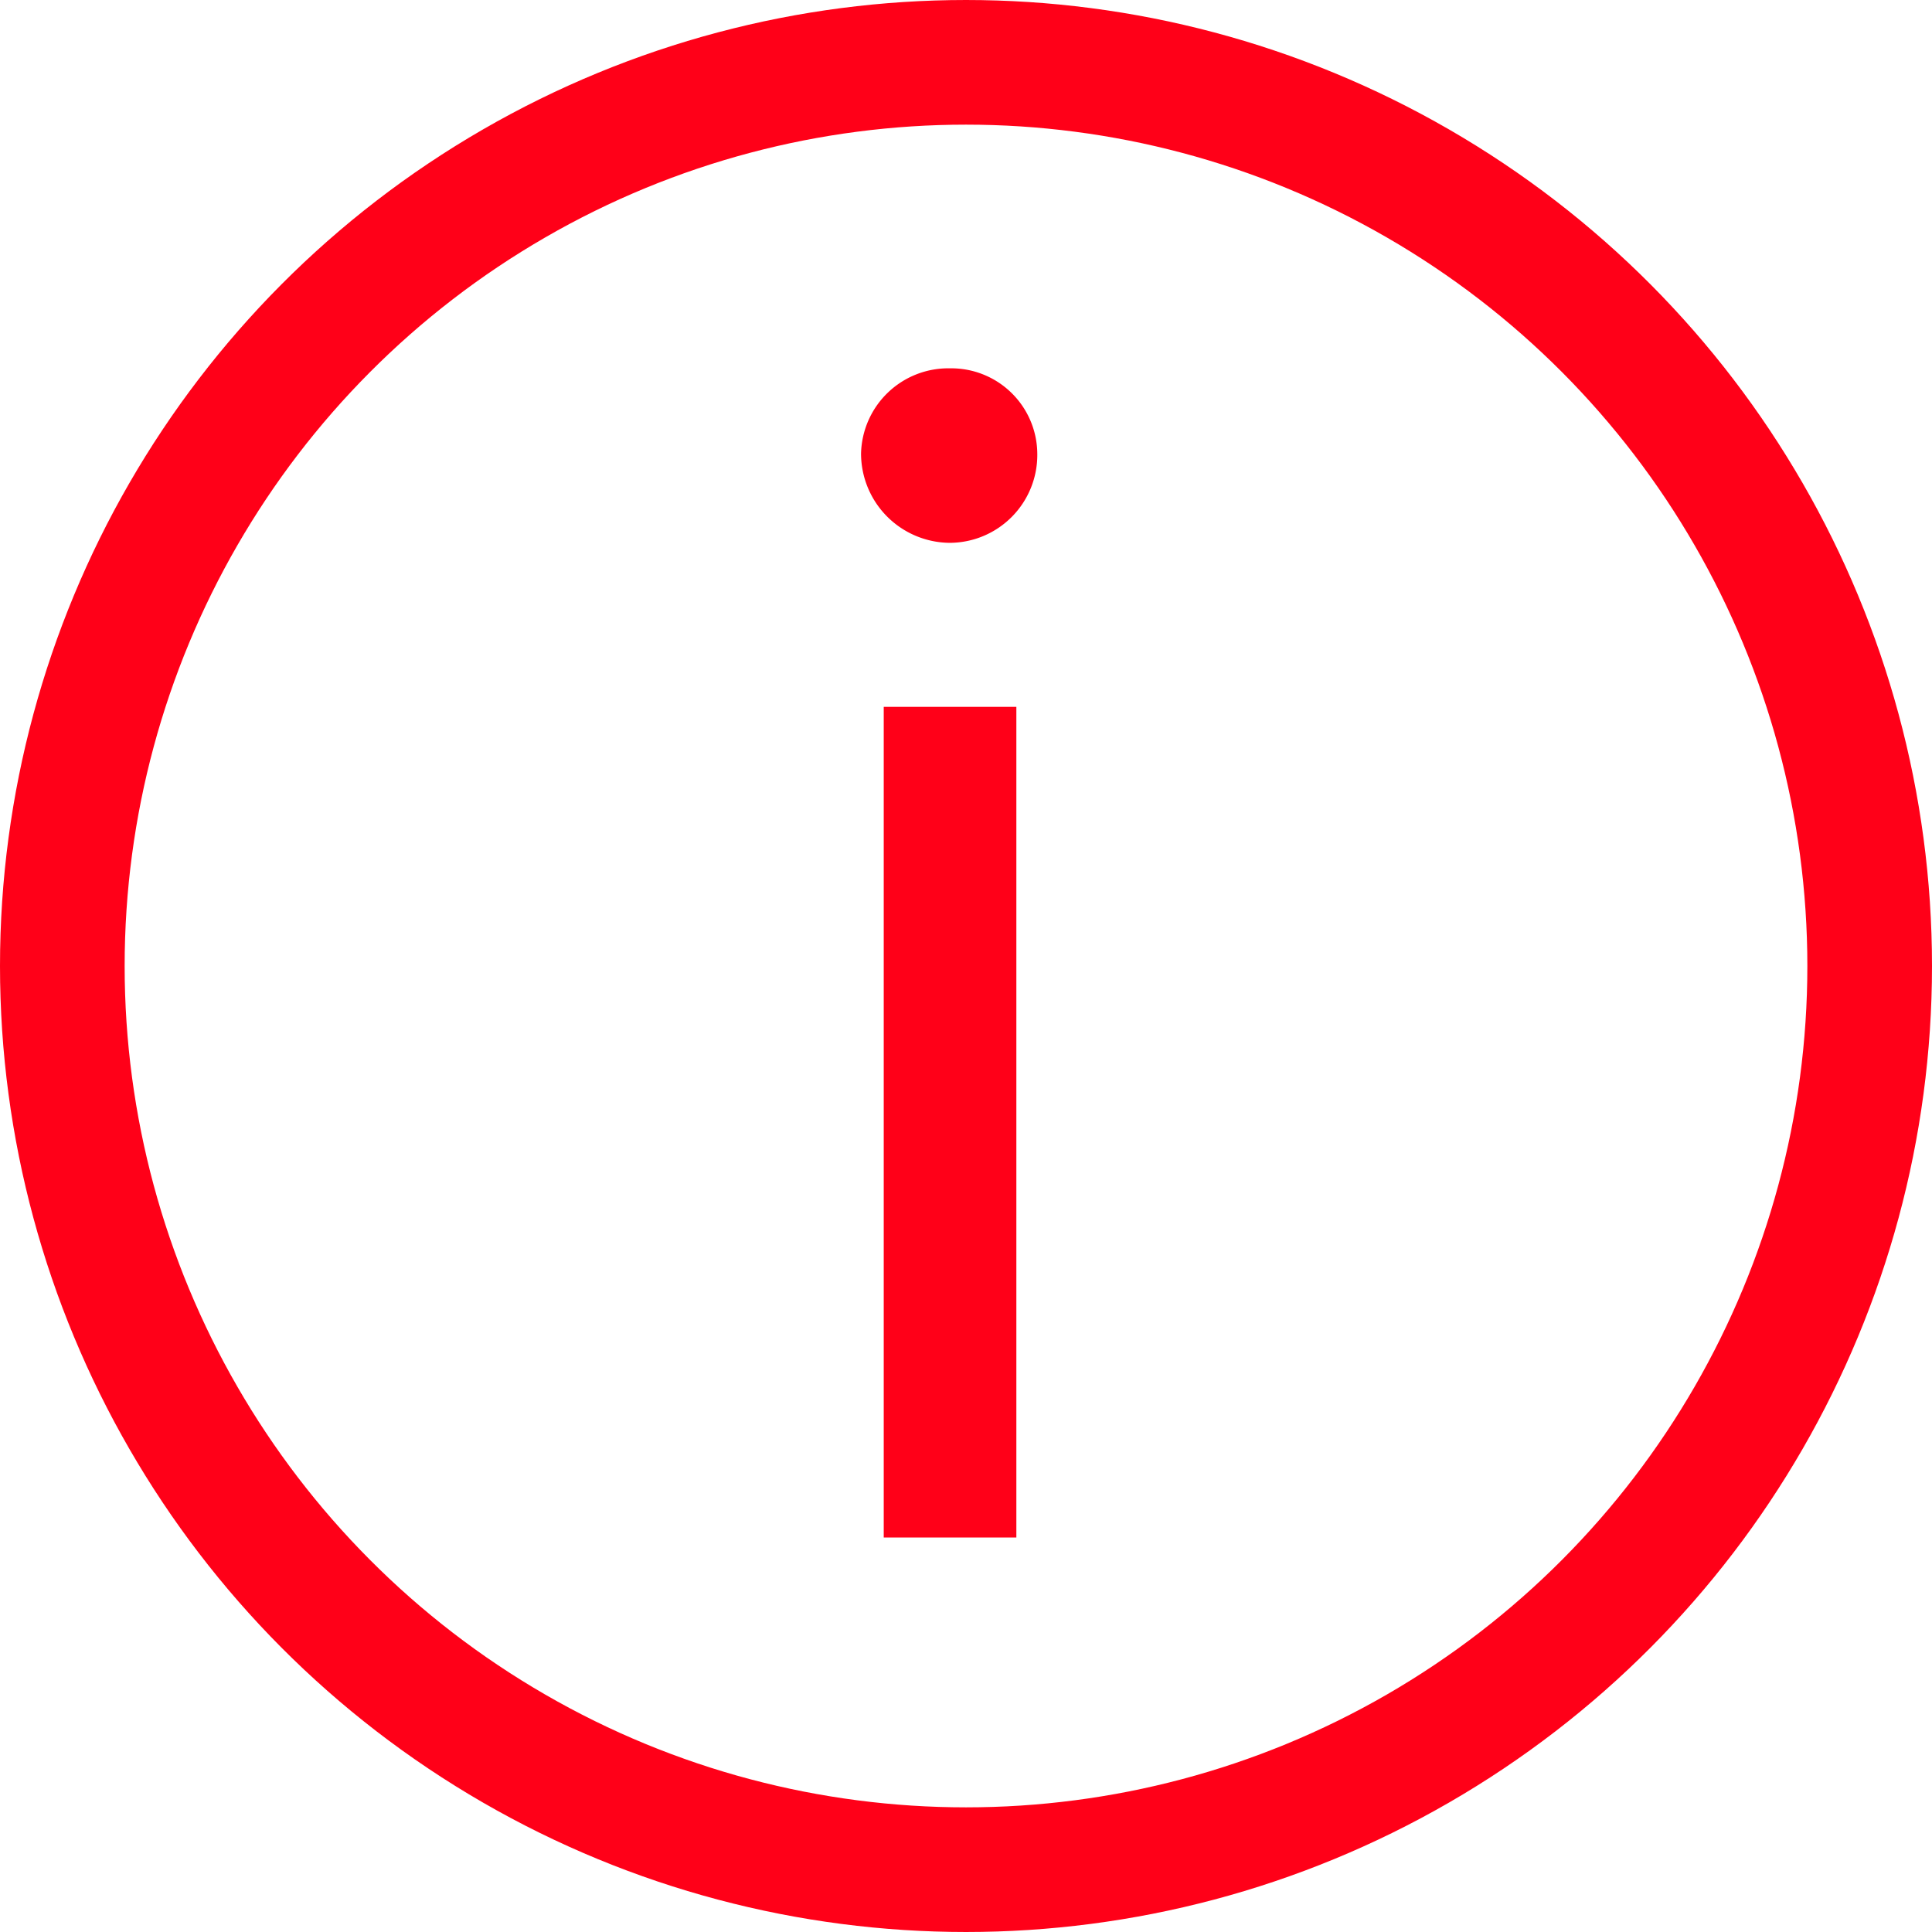
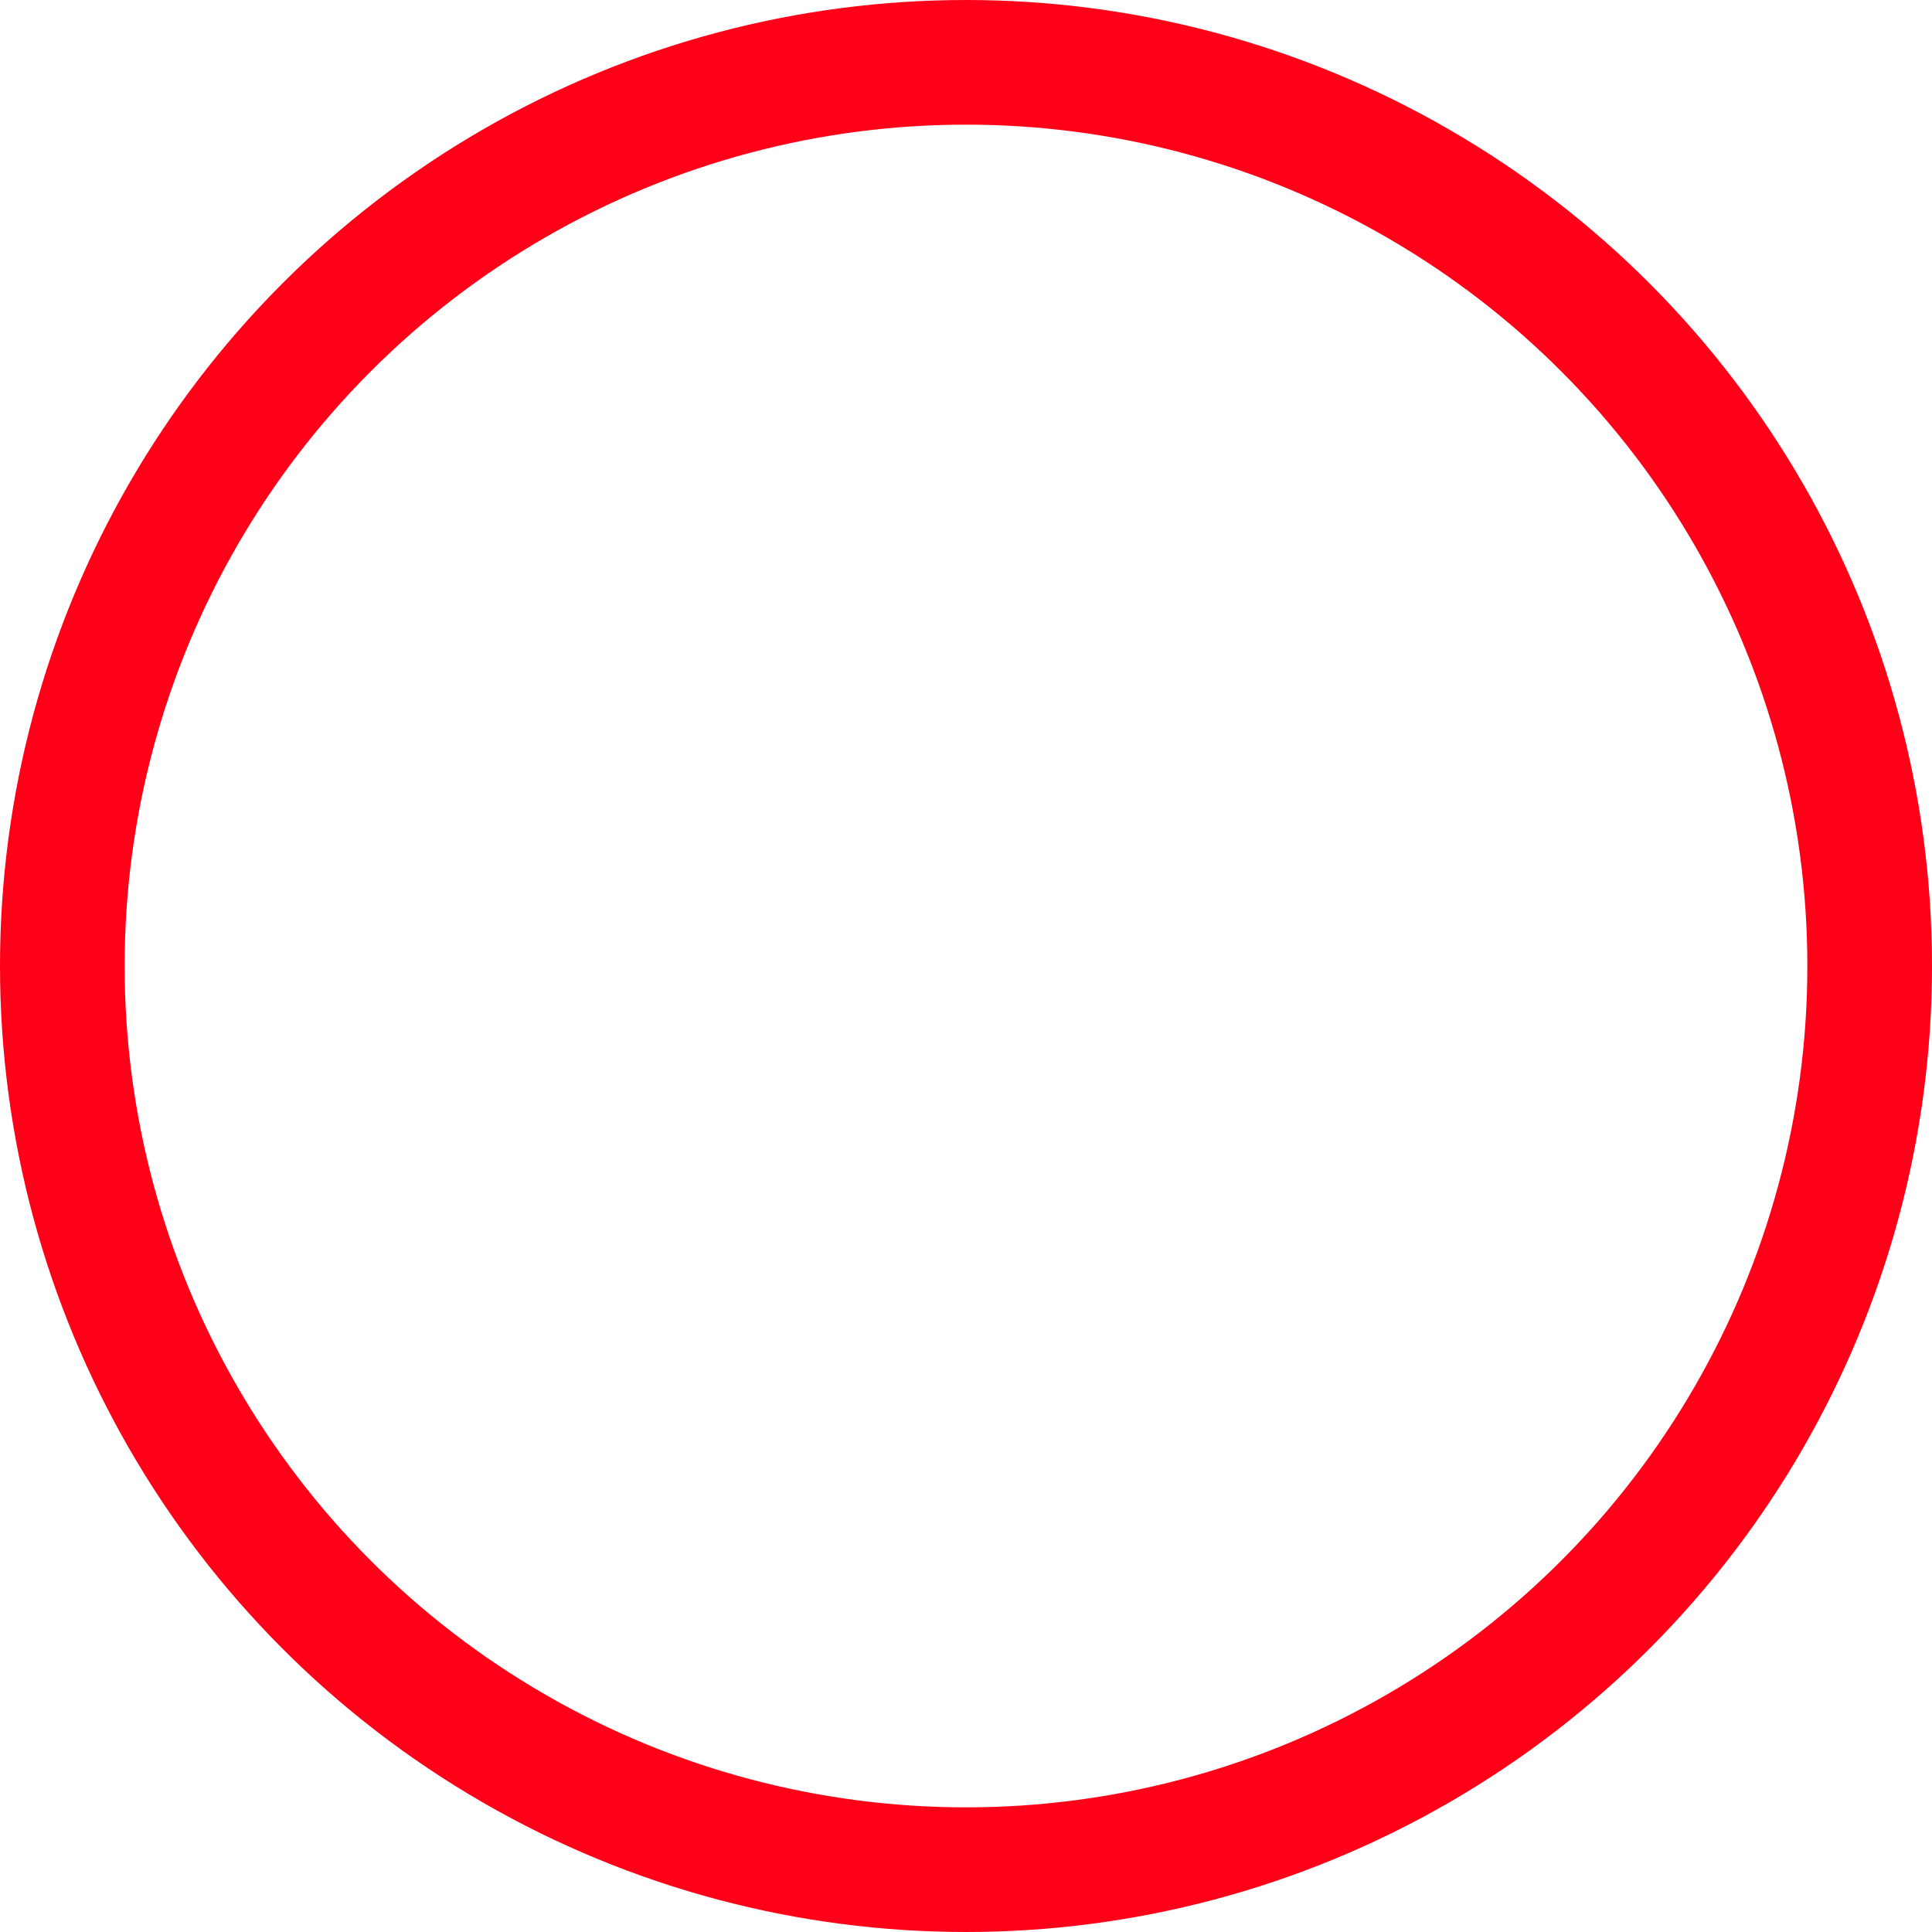
<svg xmlns="http://www.w3.org/2000/svg" width="31" height="31" viewBox="0 0 31 31">
  <g id="Gruppe_2058" data-name="Gruppe 2058" transform="translate(1 1)">
-     <path id="Pfad_2379" data-name="Pfad 2379" d="M13.816,7.282A1.4,1.4,0,0,1,15.244,5.91a1.38,1.38,0,0,1,1.4,1.372,1.41,1.41,0,0,1-1.4,1.428,1.434,1.434,0,0,1-1.428-1.428m.364,4.06h2.128V24.67H14.18Z" transform="translate(-1 -1)" fill="#ff0018" />
    <circle id="Ellipse_64" data-name="Ellipse 64" cx="14.5" cy="14.5" r="14.5" fill="none" stroke="#ff0018" stroke-width="2" />
  </g>
</svg>